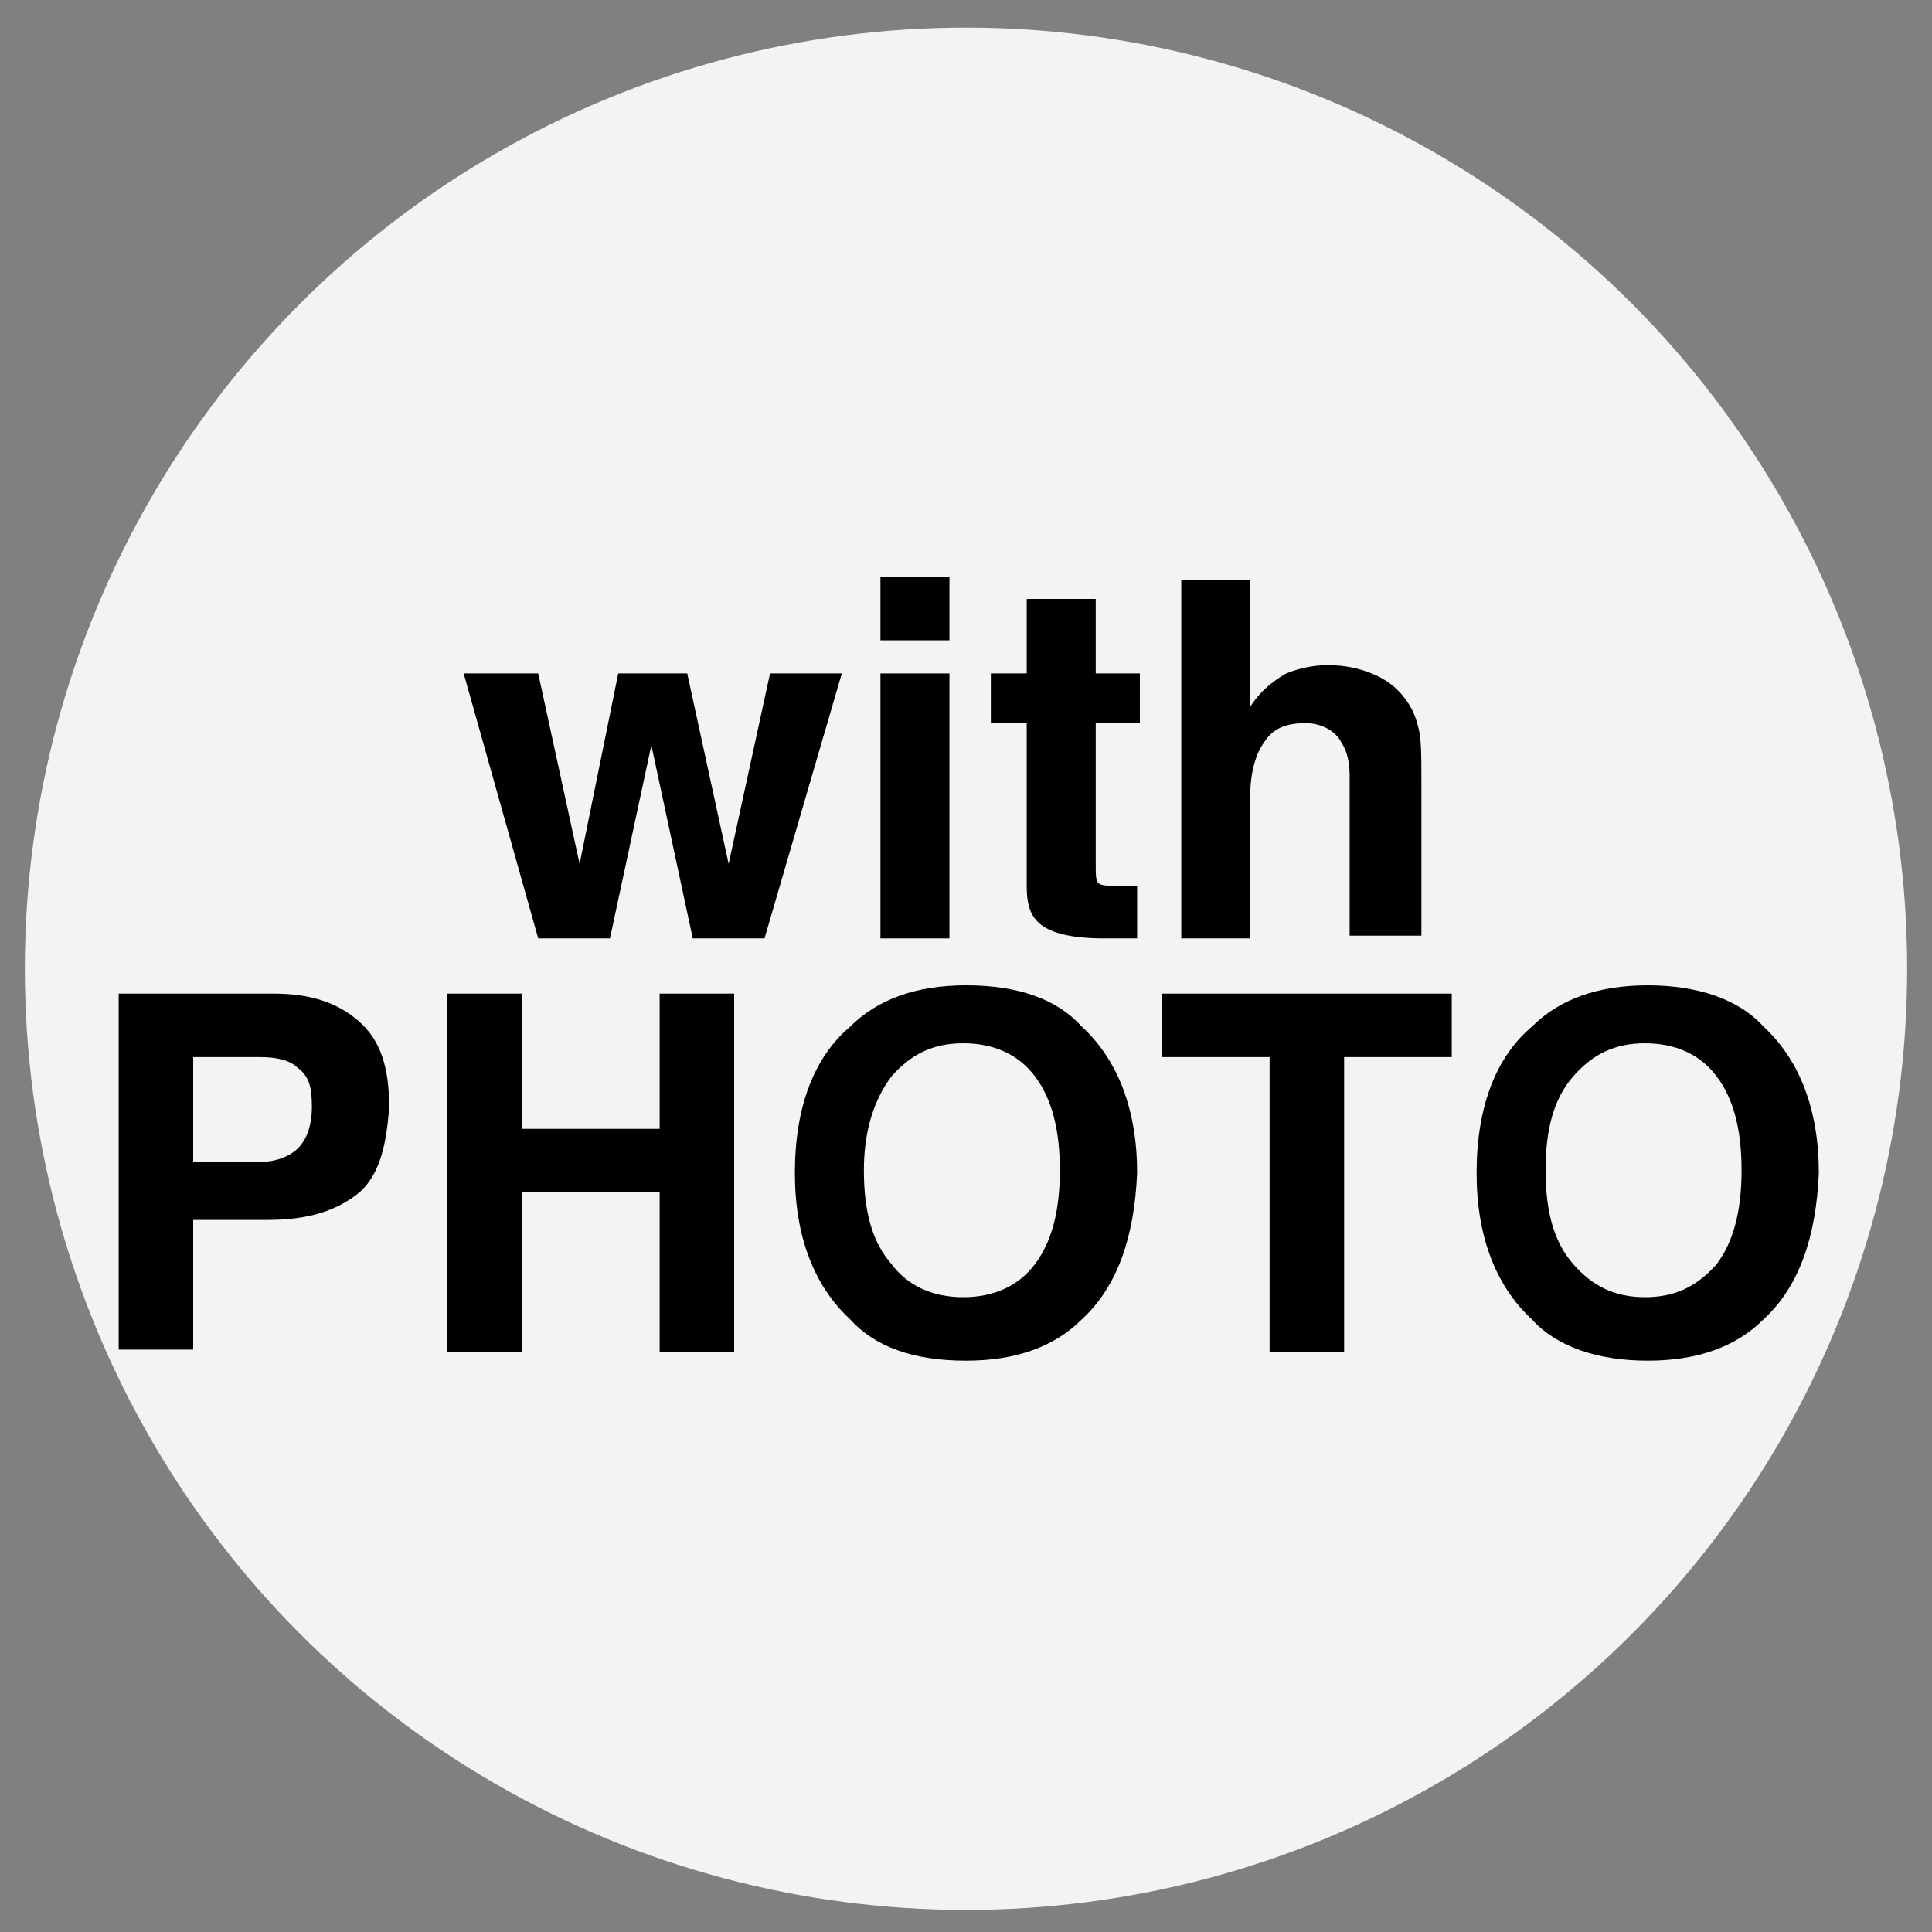
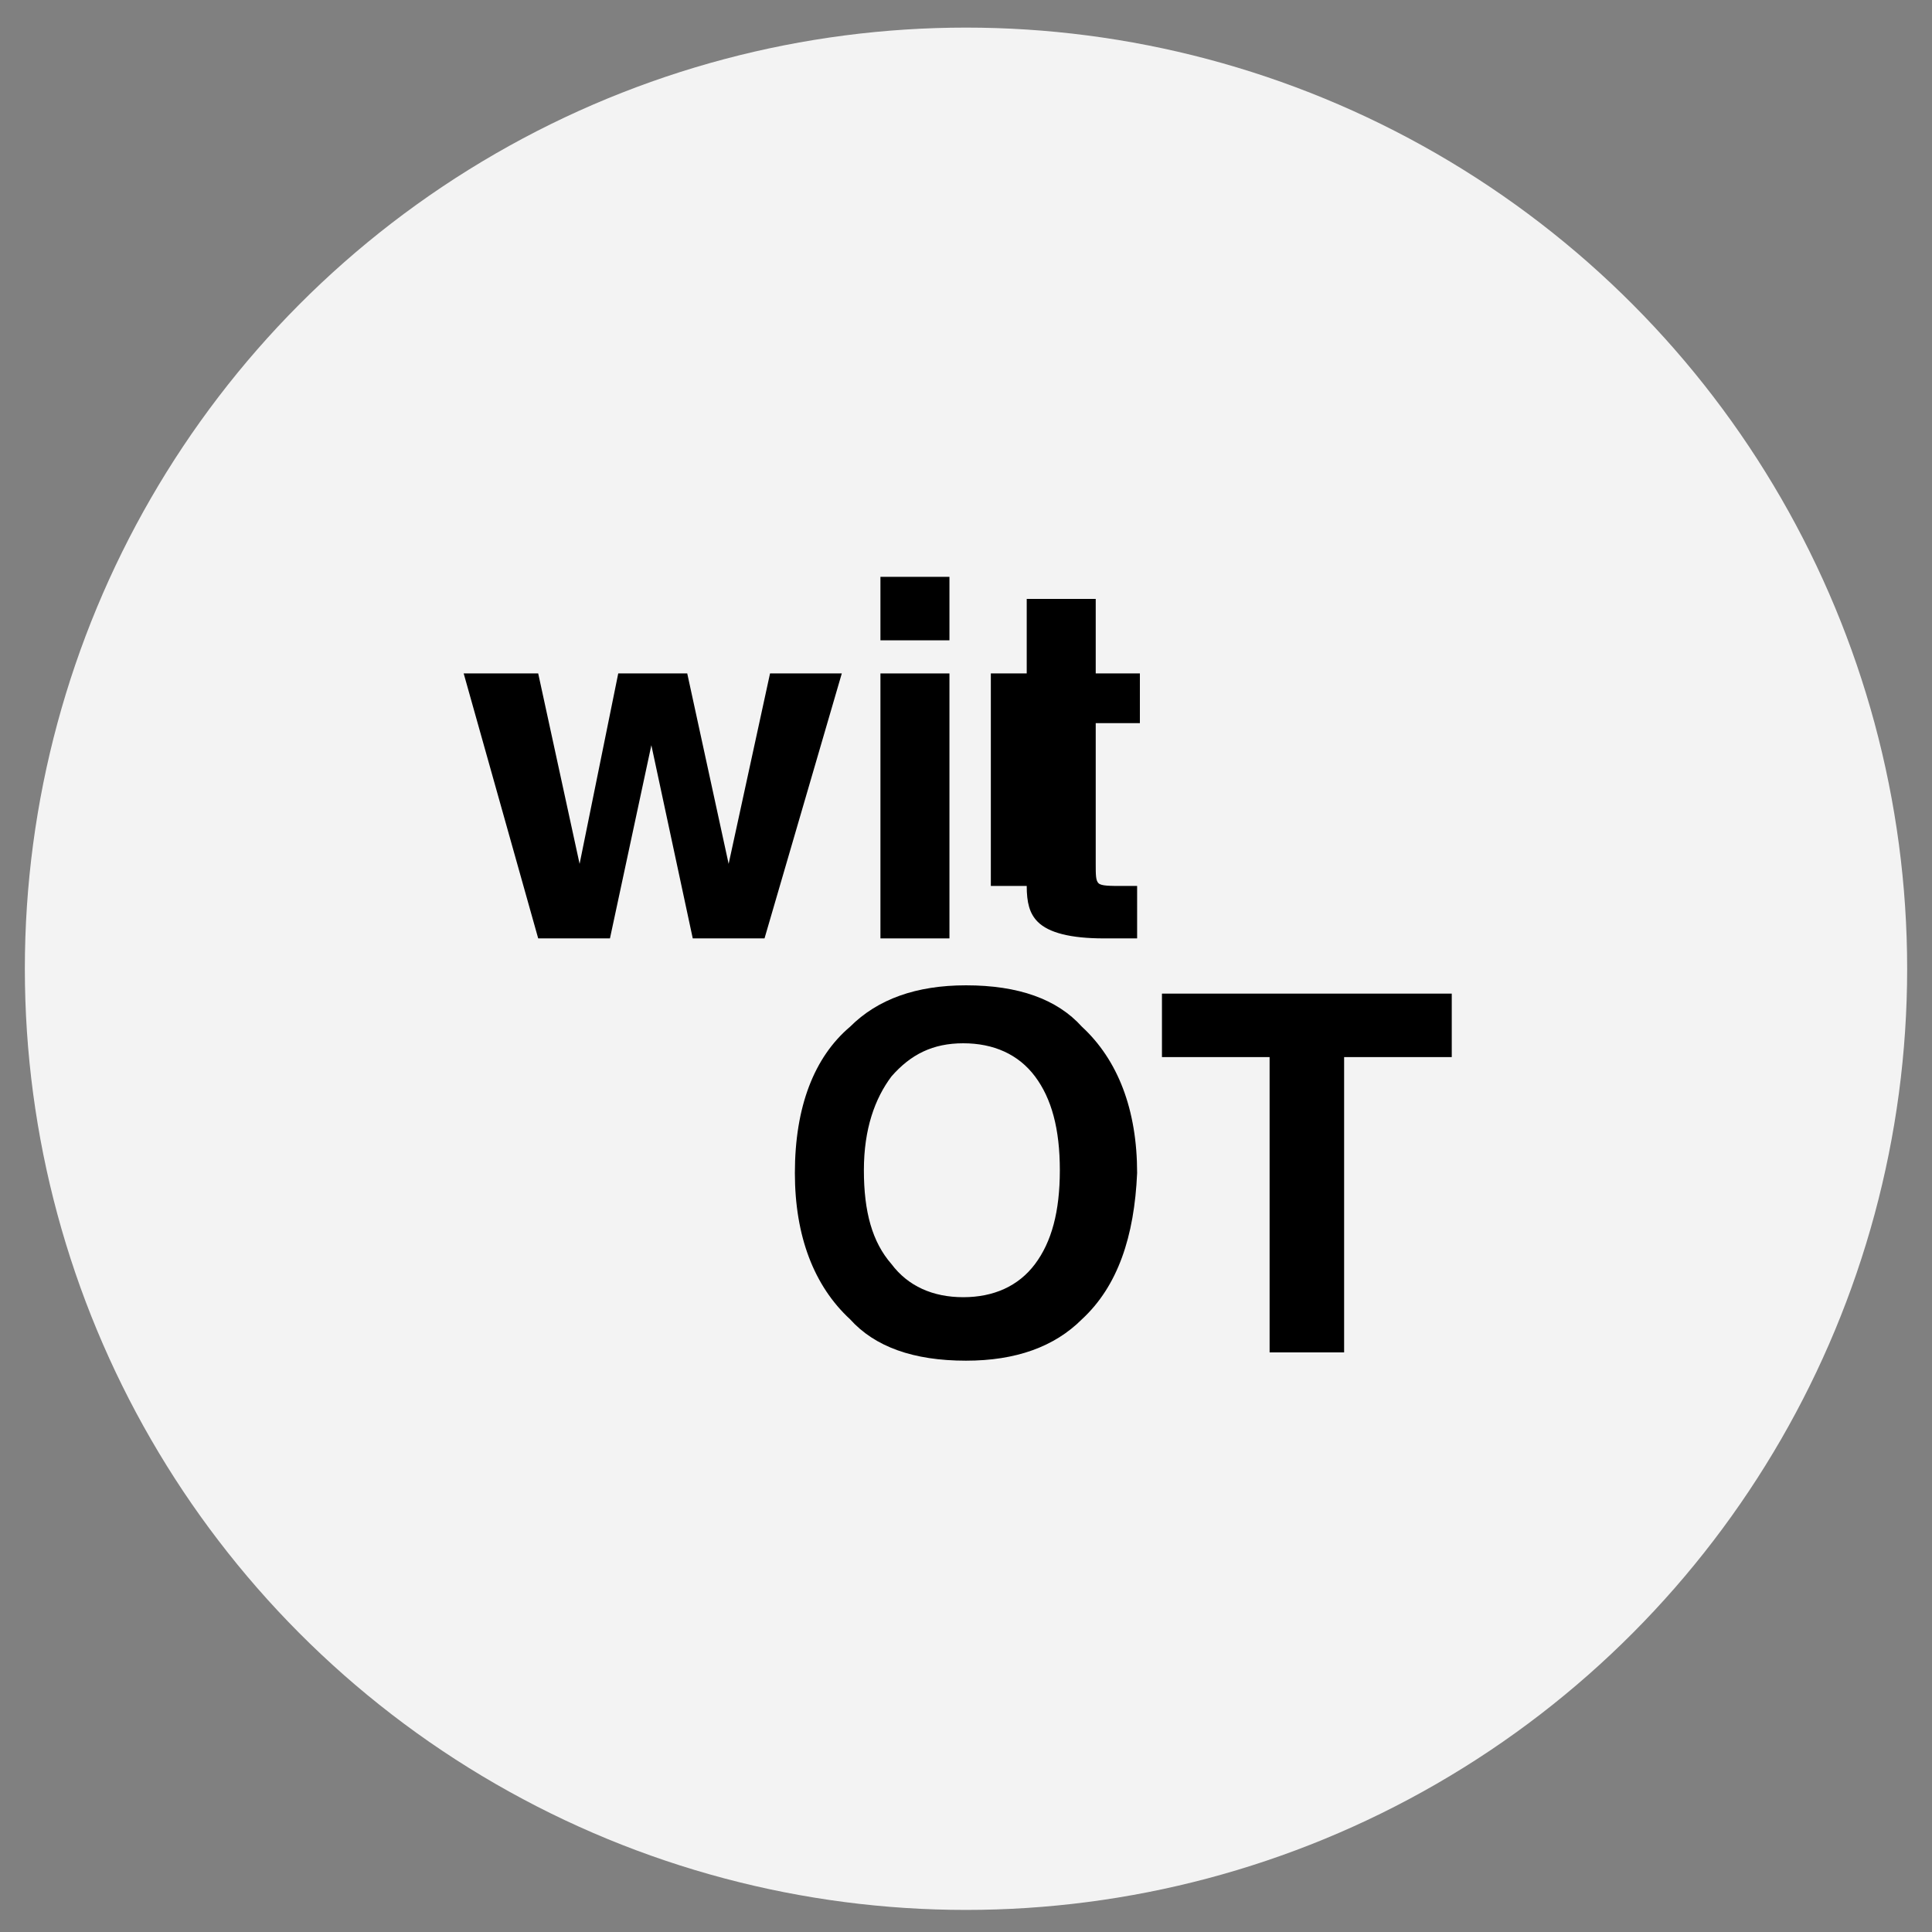
<svg xmlns="http://www.w3.org/2000/svg" version="1.1" id="Layer_1" x="0px" y="0px" viewBox="0 0 70 70" style="enable-background:new 0 0 70 70;" xml:space="preserve">
  <rect x="0" y="0" width="70" height="70" fill="#808080" stroke="none" />
  <style type="text/css">
	.st0{fill:#F3F3F3;}
</style>
  <circle class="st0" cx="35" cy="35.1" r="34.1" />
  <g>
    <path d="M22.4,24.4h2.5l1.5,6.9l1.5-6.9h2.6l-2.8,9.6h-2.6l-1.5-7l-1.5,7h-2.6l-2.7-9.6h2.7l1.5,6.9L22.4,24.4z" />
    <path d="M34.4,23.2h-2.5v-2.3h2.5V23.2z M31.9,24.4h2.5v9.6h-2.5V24.4z" />
-     <path d="M35.9,26.2v-1.8h1.3v-2.7h2.5v2.7h1.6v1.8h-1.6v5.1c0,0.4,0,0.6,0.1,0.7c0.1,0.1,0.4,0.1,0.9,0.1c0.1,0,0.2,0,0.2,0   c0.1,0,0.2,0,0.3,0V34l-1.2,0c-1.2,0-2-0.2-2.4-0.6c-0.3-0.3-0.4-0.7-0.4-1.3v-5.9H35.9z" />
-     <path d="M49.7,24.4c0.5,0.2,0.9,0.5,1.2,0.9c0.3,0.4,0.4,0.7,0.5,1.1c0.1,0.4,0.1,1,0.1,1.9v5.6h-2.6v-5.8c0-0.5-0.1-0.9-0.3-1.2   c-0.2-0.4-0.7-0.7-1.3-0.7c-0.7,0-1.2,0.2-1.5,0.7c-0.3,0.4-0.5,1.1-0.5,1.9v5.2h-2.5V21h2.5v4.6c0.4-0.6,0.8-0.9,1.3-1.2   c0.5-0.2,1-0.3,1.5-0.3C48.7,24.1,49.2,24.2,49.7,24.4z" />
-     <path d="M12.9,43.3c-0.8,0.6-1.8,0.9-3.2,0.9H7v4.7H4.3V36h5.6c1.3,0,2.3,0.3,3.1,1c0.8,0.7,1.1,1.7,1.1,3.1   C14,41.6,13.7,42.7,12.9,43.3z M10.8,38.7c-0.3-0.3-0.8-0.4-1.4-0.4H7v3.8h2.4c0.6,0,1.1-0.2,1.4-0.5s0.5-0.8,0.5-1.5   S11.2,39,10.8,38.7z" />
-     <path d="M16.2,48.9V36h2.7v4.9h5V36h2.7v13h-2.7v-5.8h-5v5.8H16.2z" />
+     <path d="M35.9,26.2v-1.8h1.3v-2.7h2.5v2.7h1.6v1.8h-1.6v5.1c0,0.4,0,0.6,0.1,0.7c0.1,0.1,0.4,0.1,0.9,0.1c0.1,0,0.2,0,0.2,0   c0.1,0,0.2,0,0.3,0V34l-1.2,0c-1.2,0-2-0.2-2.4-0.6c-0.3-0.3-0.4-0.7-0.4-1.3H35.9z" />
    <path d="M39.2,47.8c-1,1-2.4,1.5-4.2,1.5c-1.9,0-3.3-0.5-4.2-1.5c-1.3-1.2-2-3-2-5.3c0-2.4,0.7-4.2,2-5.3c1-1,2.4-1.5,4.2-1.5   c1.9,0,3.3,0.5,4.2,1.5c1.3,1.2,2,3,2,5.3C41.1,44.8,40.5,46.6,39.2,47.8z M37.5,45.8c0.6-0.8,0.9-1.9,0.9-3.4   c0-1.5-0.3-2.6-0.9-3.4s-1.5-1.2-2.6-1.2c-1.1,0-1.9,0.4-2.6,1.2c-0.6,0.8-1,1.9-1,3.4s0.3,2.6,1,3.4c0.6,0.8,1.5,1.2,2.6,1.2   C36,47,36.9,46.6,37.5,45.8z" />
    <path d="M52.6,36v2.3h-3.9v10.7H46V38.3h-3.9V36H52.6z" />
-     <path d="M63.9,47.8c-1,1-2.4,1.5-4.2,1.5s-3.3-0.5-4.2-1.5c-1.3-1.2-2-3-2-5.3c0-2.4,0.7-4.2,2-5.3c1-1,2.4-1.5,4.2-1.5   s3.3,0.5,4.2,1.5c1.3,1.2,2,3,2,5.3C65.8,44.8,65.2,46.6,63.9,47.8z M62.2,45.8c0.6-0.8,0.9-1.9,0.9-3.4c0-1.5-0.3-2.6-0.9-3.4   s-1.5-1.2-2.6-1.2s-1.9,0.4-2.6,1.2s-1,1.9-1,3.4s0.3,2.6,1,3.4s1.5,1.2,2.6,1.2S61.5,46.6,62.2,45.8z" />
  </g>
</svg>